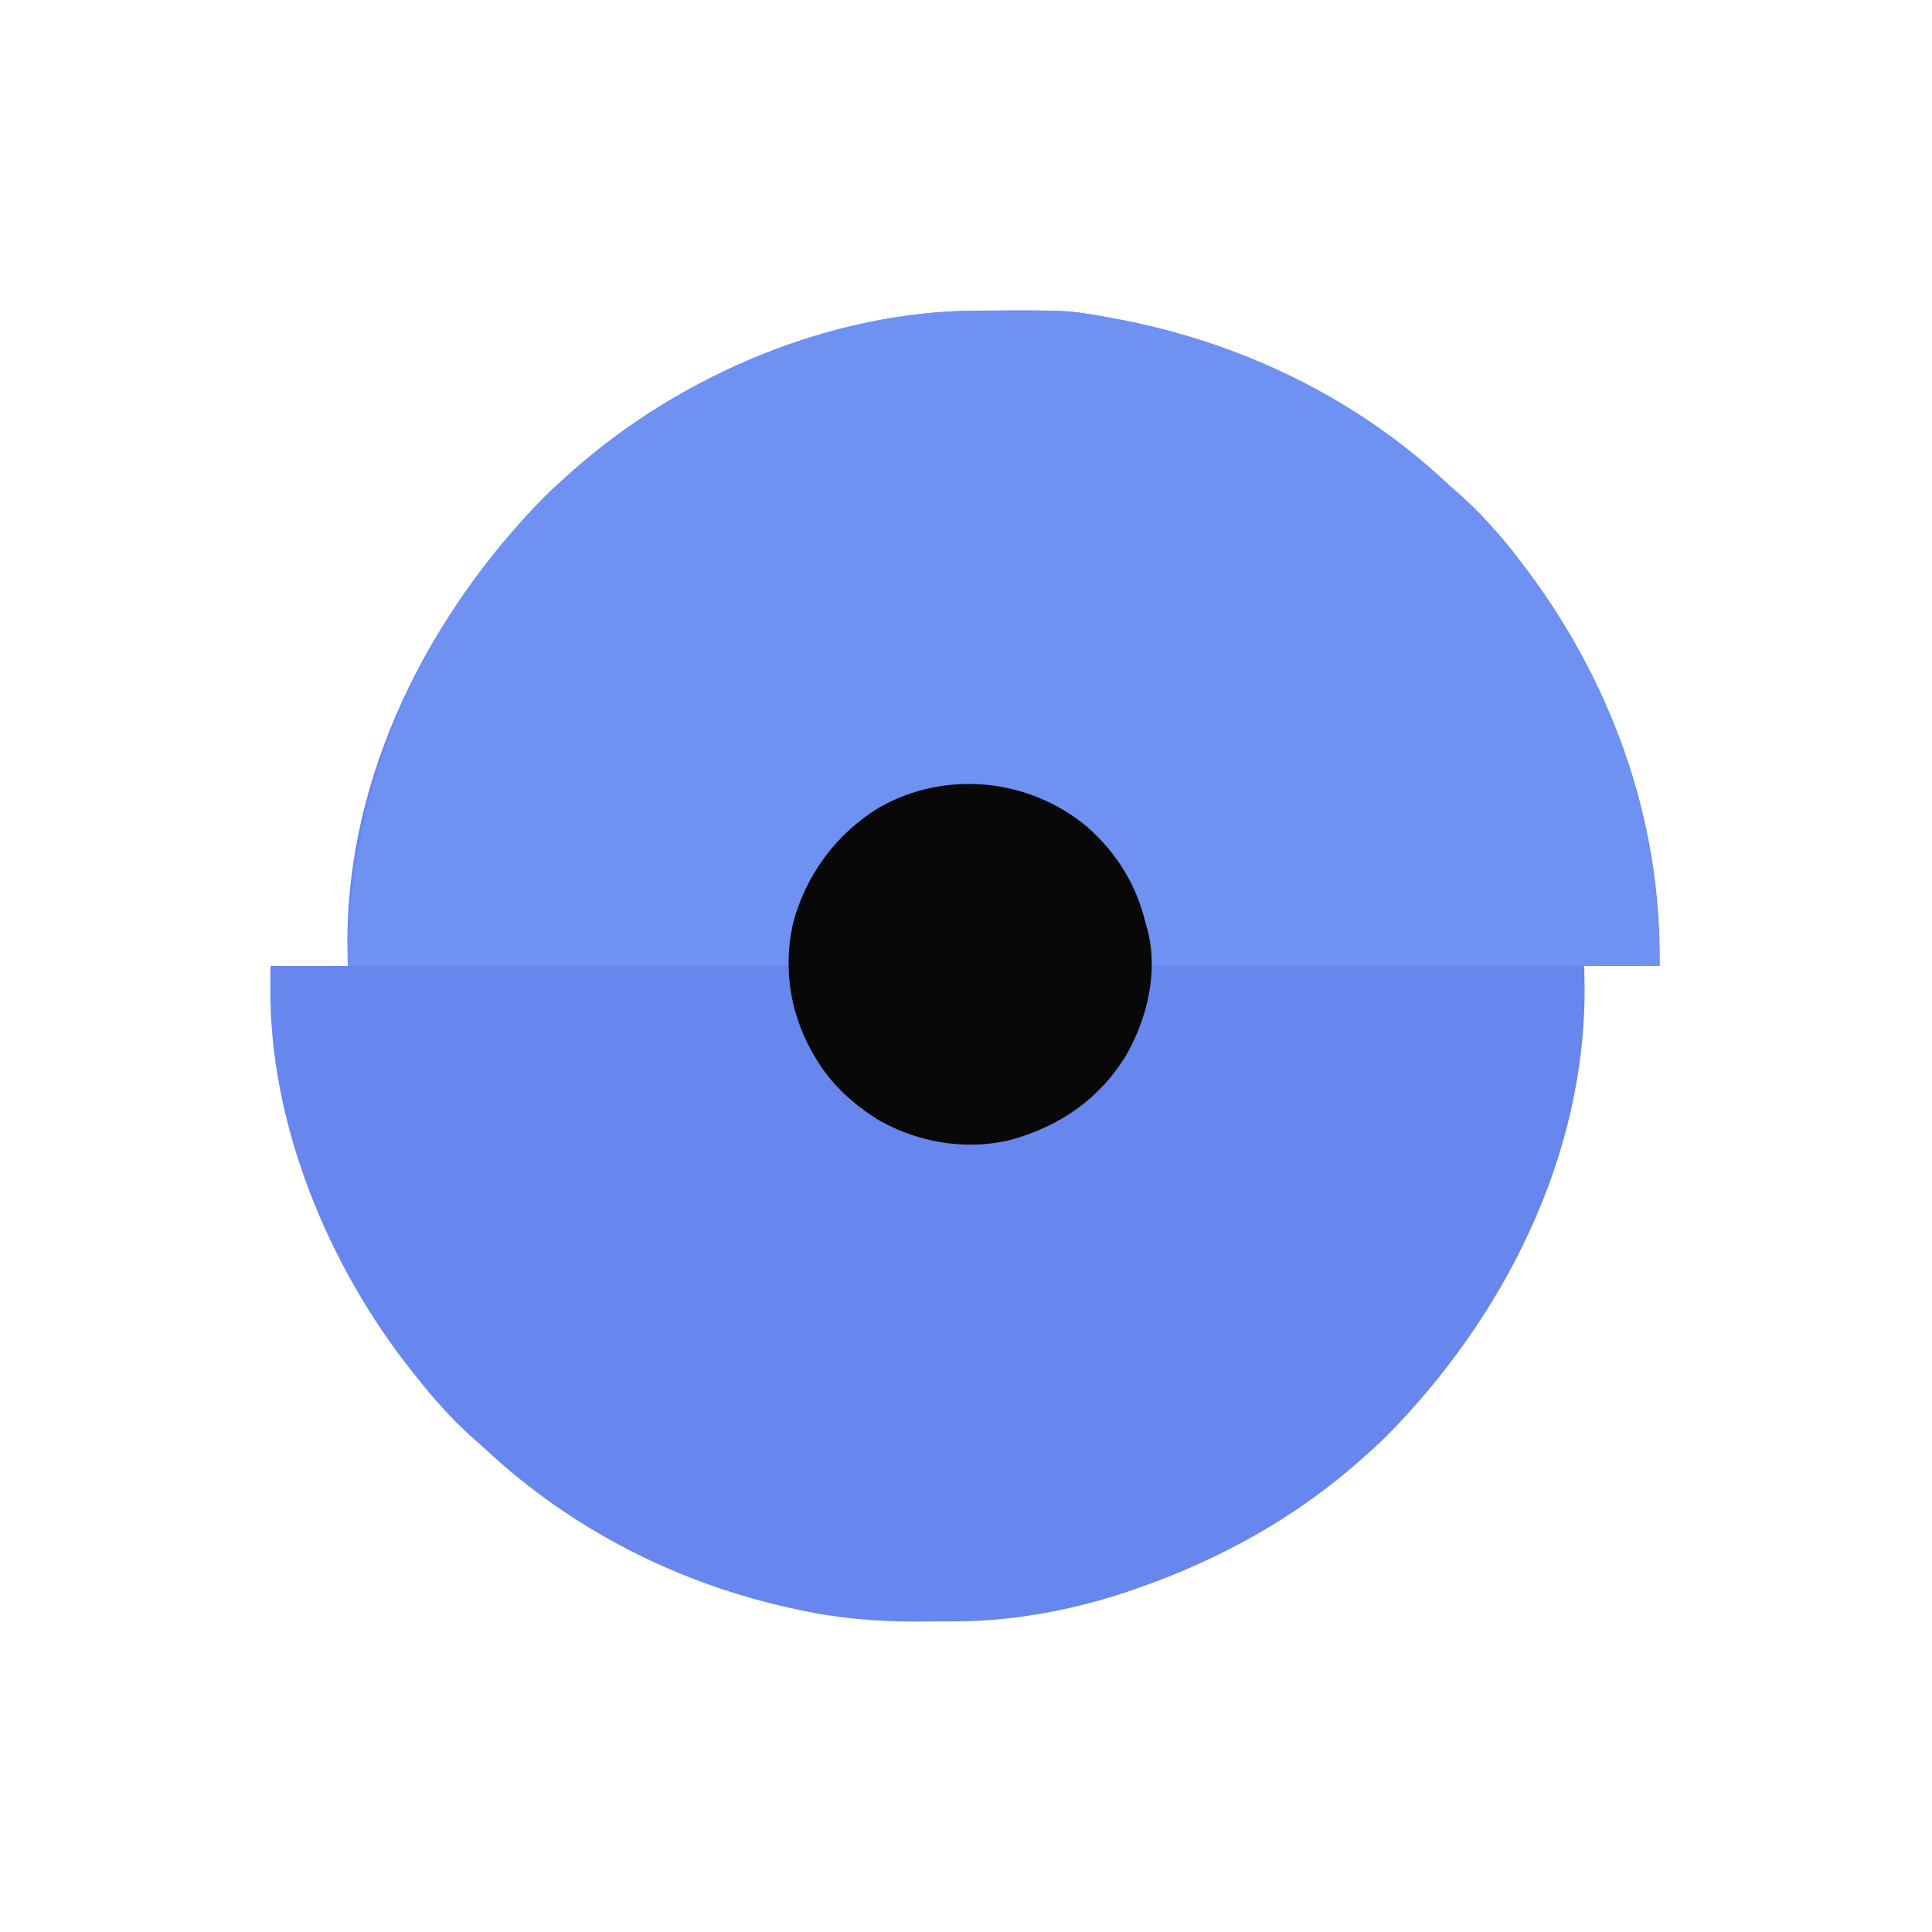
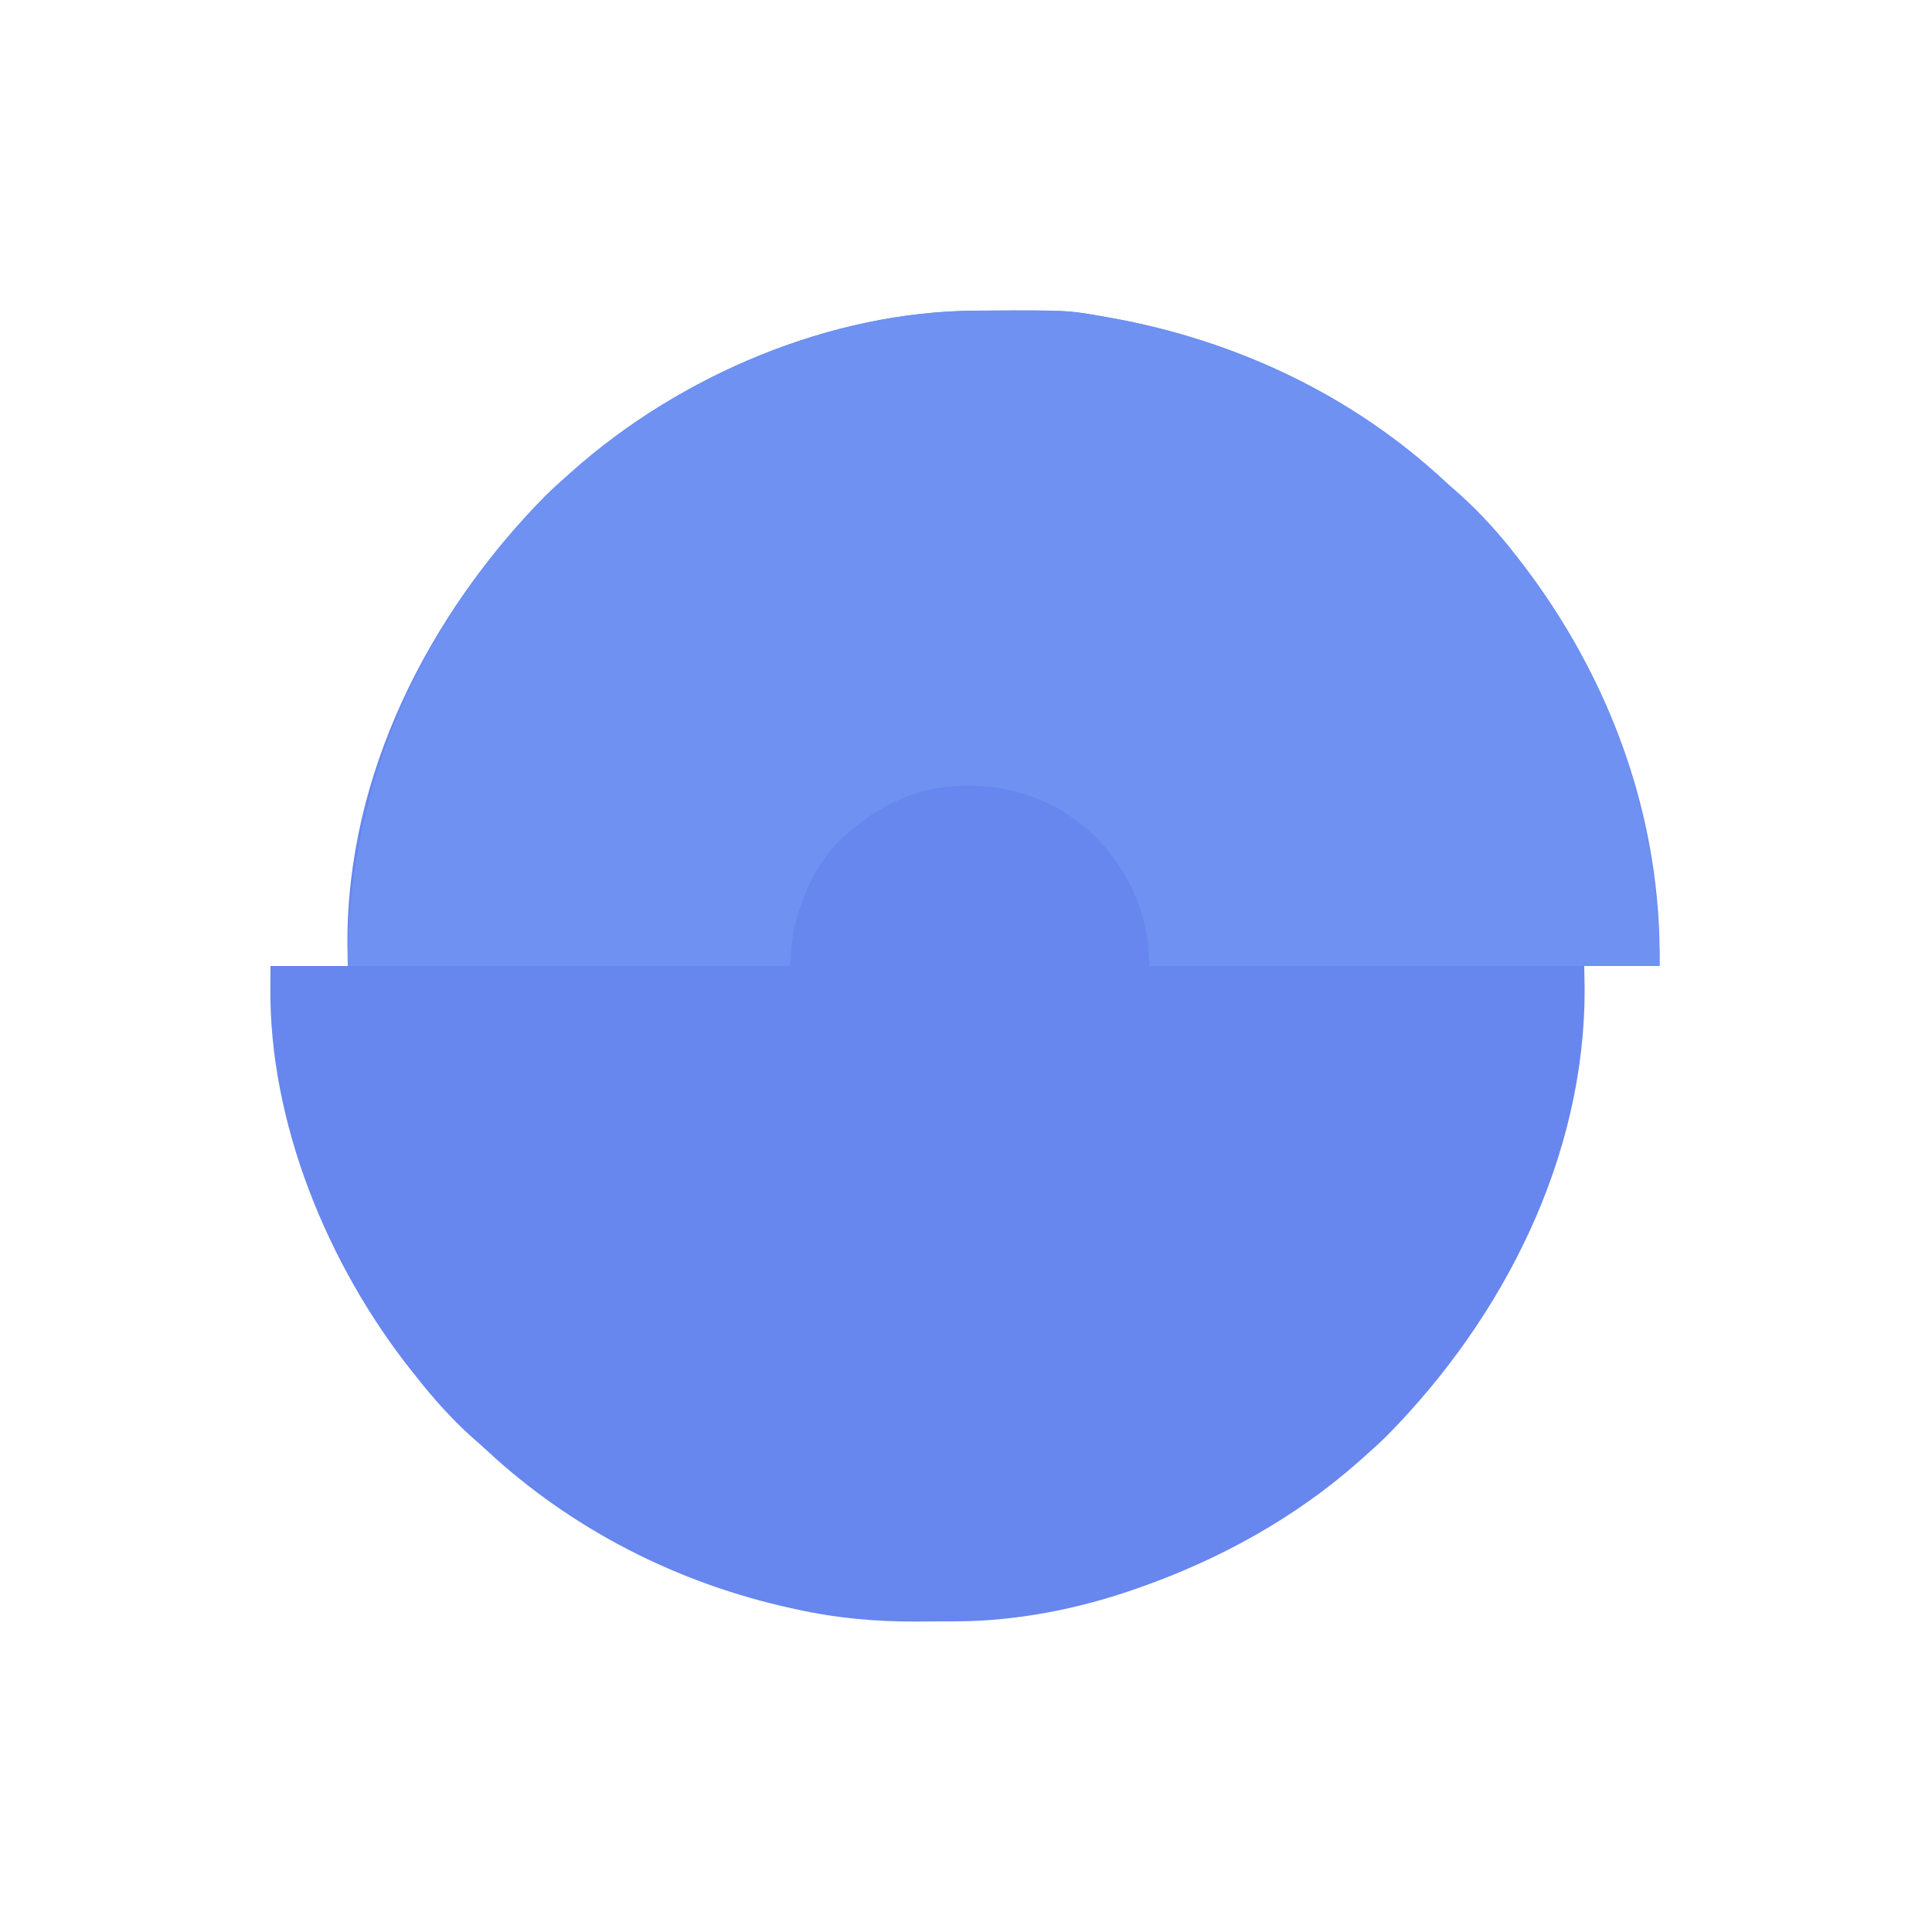
<svg xmlns="http://www.w3.org/2000/svg" version="1.1" width="1000" height="1000">
  <path d="M0 0 C1.044 -0.007 2.087 -0.014 3.162 -0.021 C47.194 -0.252 47.194 -0.252 66.719 3.203 C67.878 3.407 69.038 3.611 70.233 3.821 C134.601 15.515 194.79 43.834 242.828 88.535 C245.358 90.87 247.933 93.133 250.531 95.391 C261.199 104.974 270.961 115.864 279.719 127.203 C280.26 127.899 280.801 128.594 281.358 129.311 C328.092 189.614 354.982 262.595 353.719 339.203 C340.849 339.203 327.979 339.203 314.719 339.203 C314.812 344.834 314.812 344.834 314.906 350.578 C315.288 437.932 273.012 521.005 212.719 582.203 C208.511 586.344 204.149 590.302 199.719 594.203 C199.217 594.649 198.716 595.095 198.199 595.555 C165.046 624.928 125.423 646.694 83.719 661.203 C82.49 661.634 82.49 661.634 81.237 662.073 C52.281 672.096 20.745 678.279 -9.938 678.406 C-11.038 678.412 -12.139 678.418 -13.273 678.424 C-15.599 678.433 -17.925 678.439 -20.251 678.443 C-23.716 678.453 -27.18 678.484 -30.645 678.516 C-51.37 678.615 -71.826 676.843 -92.094 672.391 C-93.907 672.002 -93.907 672.002 -95.757 671.605 C-154.508 658.723 -209.306 630.894 -253.391 589.871 C-255.92 587.536 -258.496 585.274 -261.094 583.016 C-271.779 573.416 -281.444 562.506 -290.281 551.203 C-291.031 550.271 -291.782 549.339 -292.555 548.379 C-335.568 494.021 -365.893 420.623 -365.344 350.578 C-365.323 346.824 -365.303 343.071 -365.281 339.203 C-352.081 339.203 -338.881 339.203 -325.281 339.203 C-325.374 333.572 -325.374 333.572 -325.469 327.828 C-325.85 240.474 -283.574 157.401 -223.281 96.203 C-219.073 92.062 -214.711 88.104 -210.281 84.203 C-209.78 83.757 -209.278 83.311 -208.762 82.851 C-152.836 33.302 -75.153 0.34 0 0 Z " fill="#6786EE" transform="translate(505.281,160.797)" />
  <path d="M0 0 C1.044 -0.007 2.087 -0.014 3.162 -0.021 C47.194 -0.252 47.194 -0.252 66.719 3.203 C67.878 3.407 69.038 3.611 70.233 3.821 C134.601 15.515 194.79 43.834 242.828 88.535 C245.358 90.87 247.933 93.133 250.531 95.391 C261.199 104.974 270.961 115.864 279.719 127.203 C280.26 127.899 280.801 128.594 281.358 129.311 C328.624 190.301 353.719 261.965 353.719 339.203 C266.599 339.203 179.479 339.203 89.719 339.203 C89.389 334.583 89.059 329.963 88.719 325.203 C88.127 321.978 87.517 318.966 86.656 315.828 C86.442 315.034 86.228 314.239 86.008 313.42 C79.298 290.016 63.896 270.466 43.074 258.055 C21 245.874 -4.927 242.598 -29.281 249.203 C-43.672 253.65 -56.025 261.273 -67.281 271.203 C-67.905 271.732 -68.529 272.26 -69.172 272.805 C-81.276 283.834 -88.831 300.162 -93.094 315.641 C-93.301 316.379 -93.508 317.117 -93.722 317.878 C-95.586 325.152 -95.723 331.385 -96.281 339.203 C-171.851 339.203 -247.421 339.203 -325.281 339.203 C-325.281 246.237 -288.19 162.086 -223.281 96.203 C-219.073 92.062 -214.711 88.104 -210.281 84.203 C-209.78 83.757 -209.278 83.311 -208.762 82.851 C-152.836 33.302 -75.153 0.34 0 0 Z " fill="#6E91F2" transform="translate(505.281,160.797)" />
-   <path d="M0 0 C15.438 13.61 25.618 30.102 30.375 50.094 C30.909 51.892 30.909 51.892 31.453 53.727 C36.844 75.442 31.212 99.093 20.375 118.094 C6.561 140.935 -14.285 155.219 -39.785 162.184 C-62.912 167.665 -87.36 163.501 -107.875 151.812 C-120.638 143.835 -131.751 133.999 -139.625 121.094 C-139.985 120.508 -140.345 119.922 -140.715 119.318 C-153.297 98.437 -157.526 74.339 -152.233 50.325 C-145.737 25.148 -129.78 3.623 -107.625 -9.906 C-73.318 -29.424 -30.222 -25.185 0 0 Z " fill="#080809" transform="translate(562.625,427.906)" />
</svg>